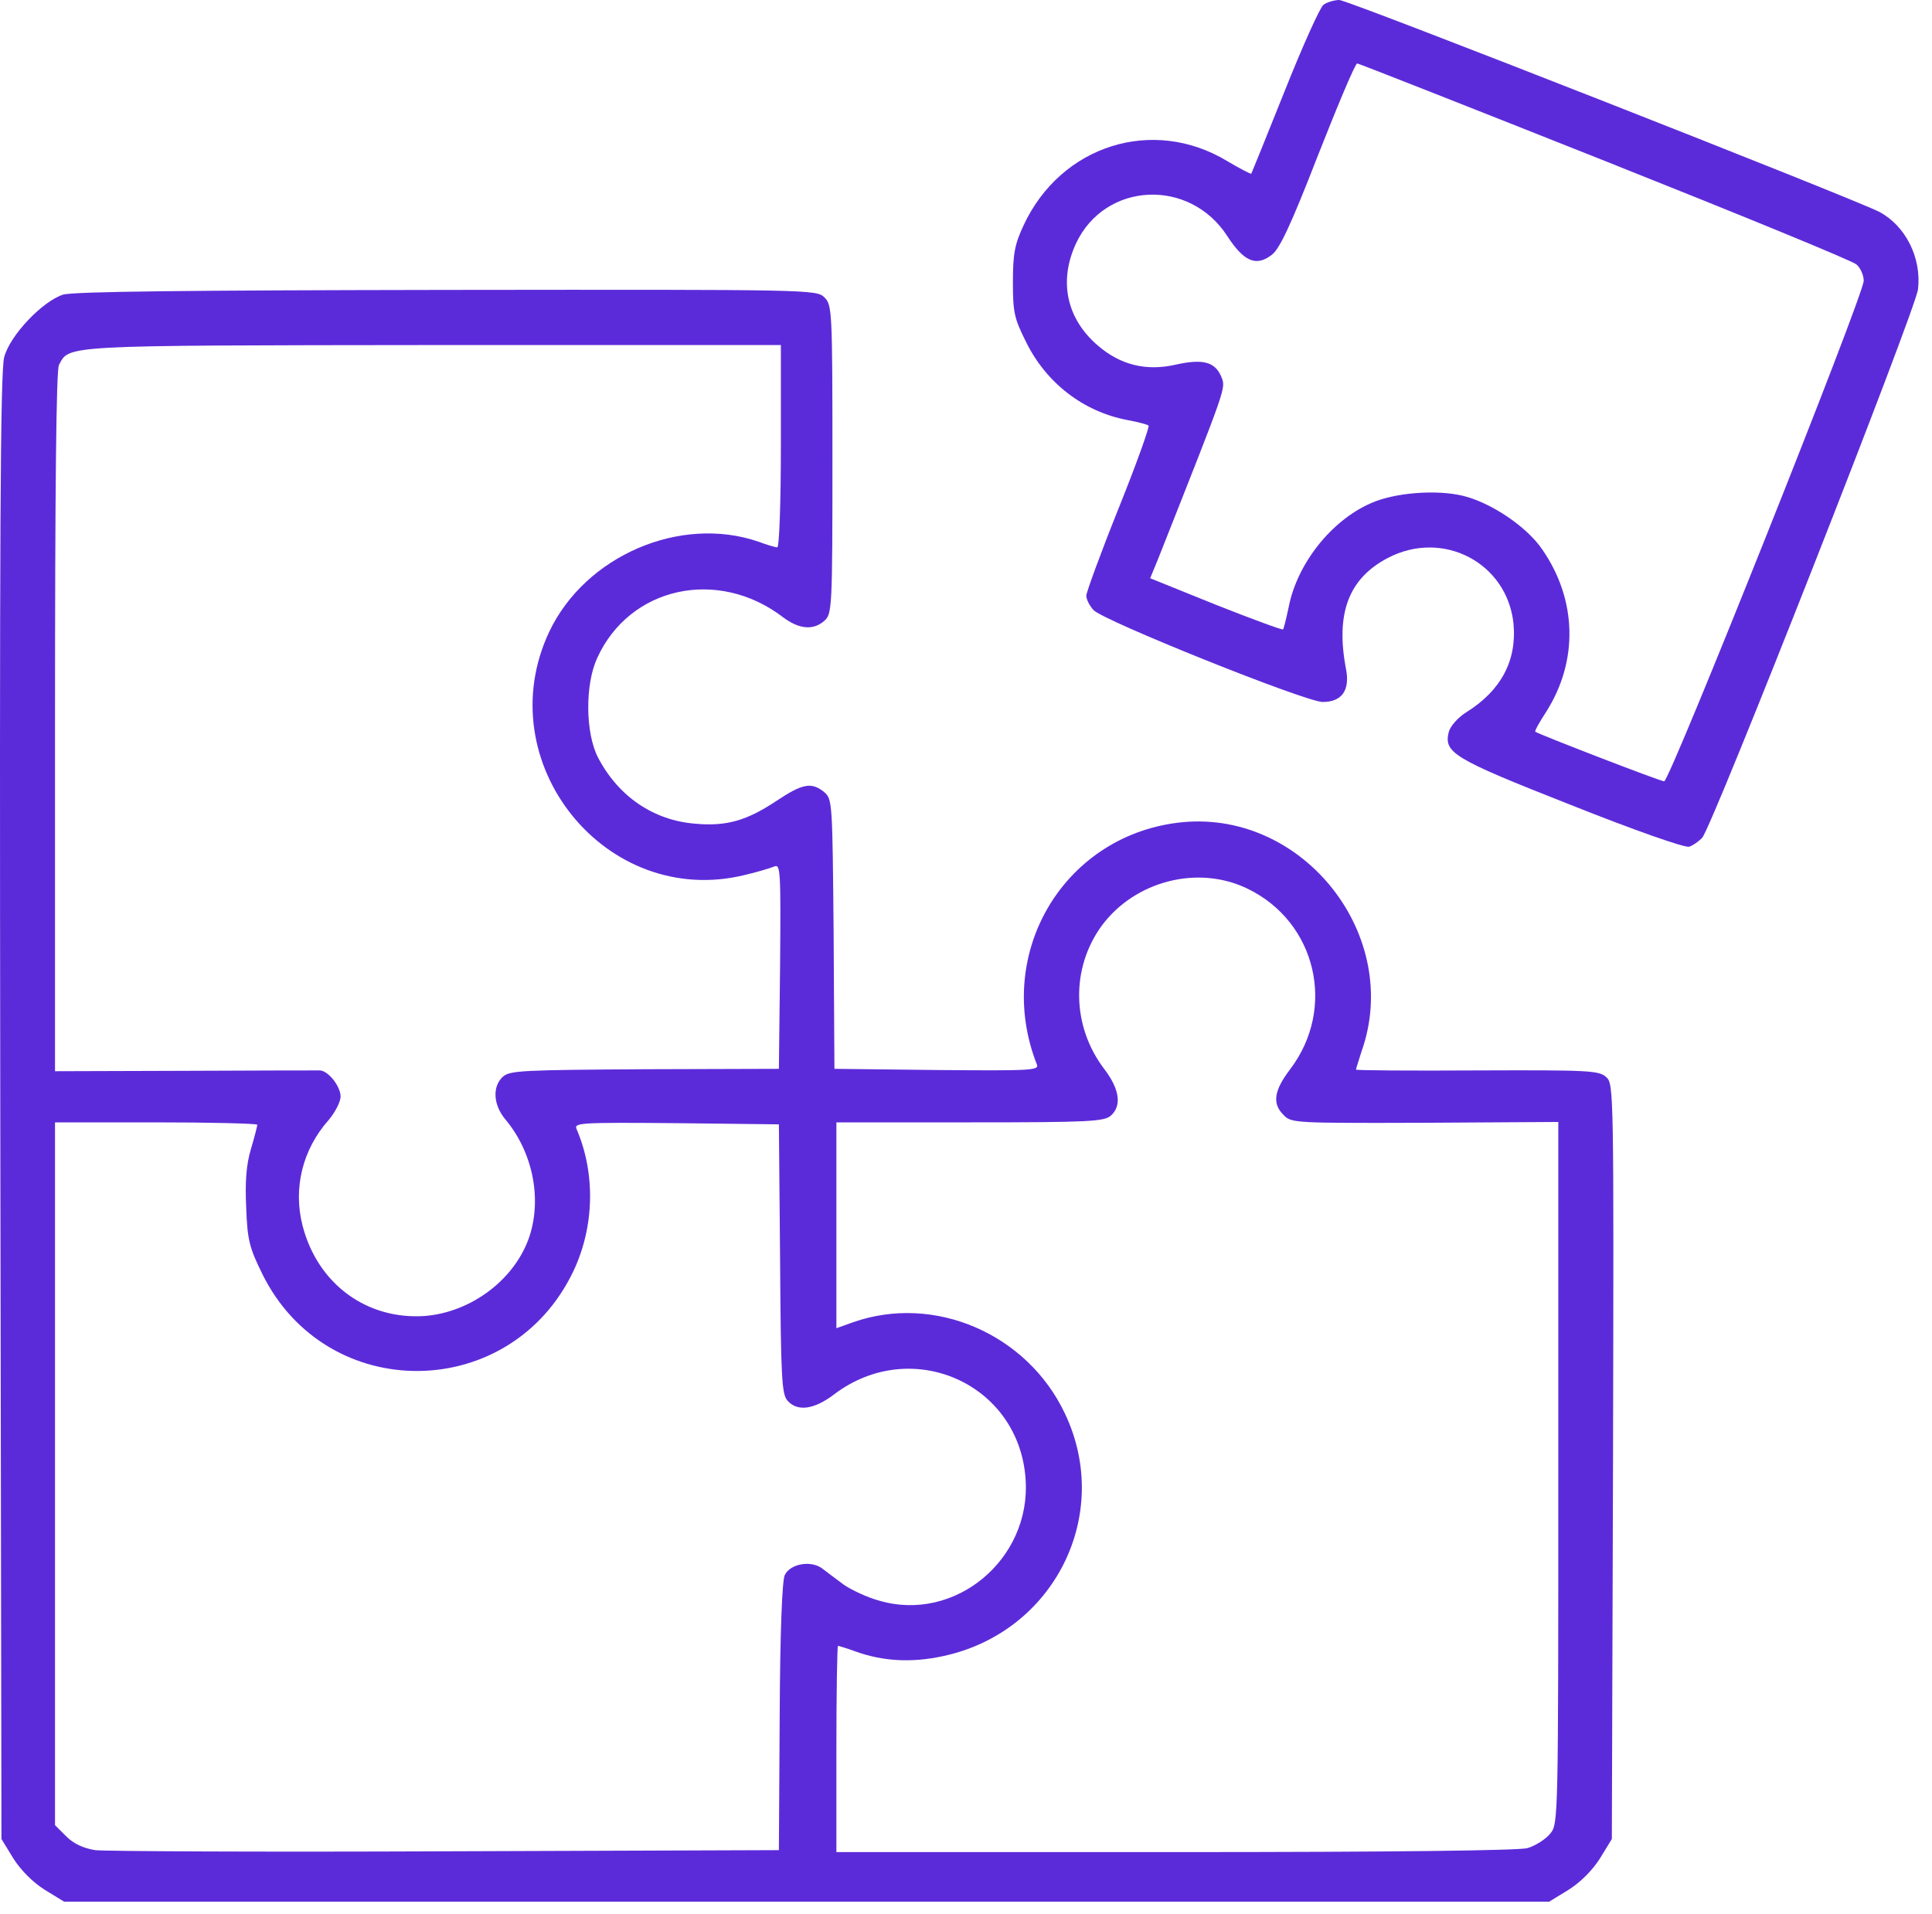
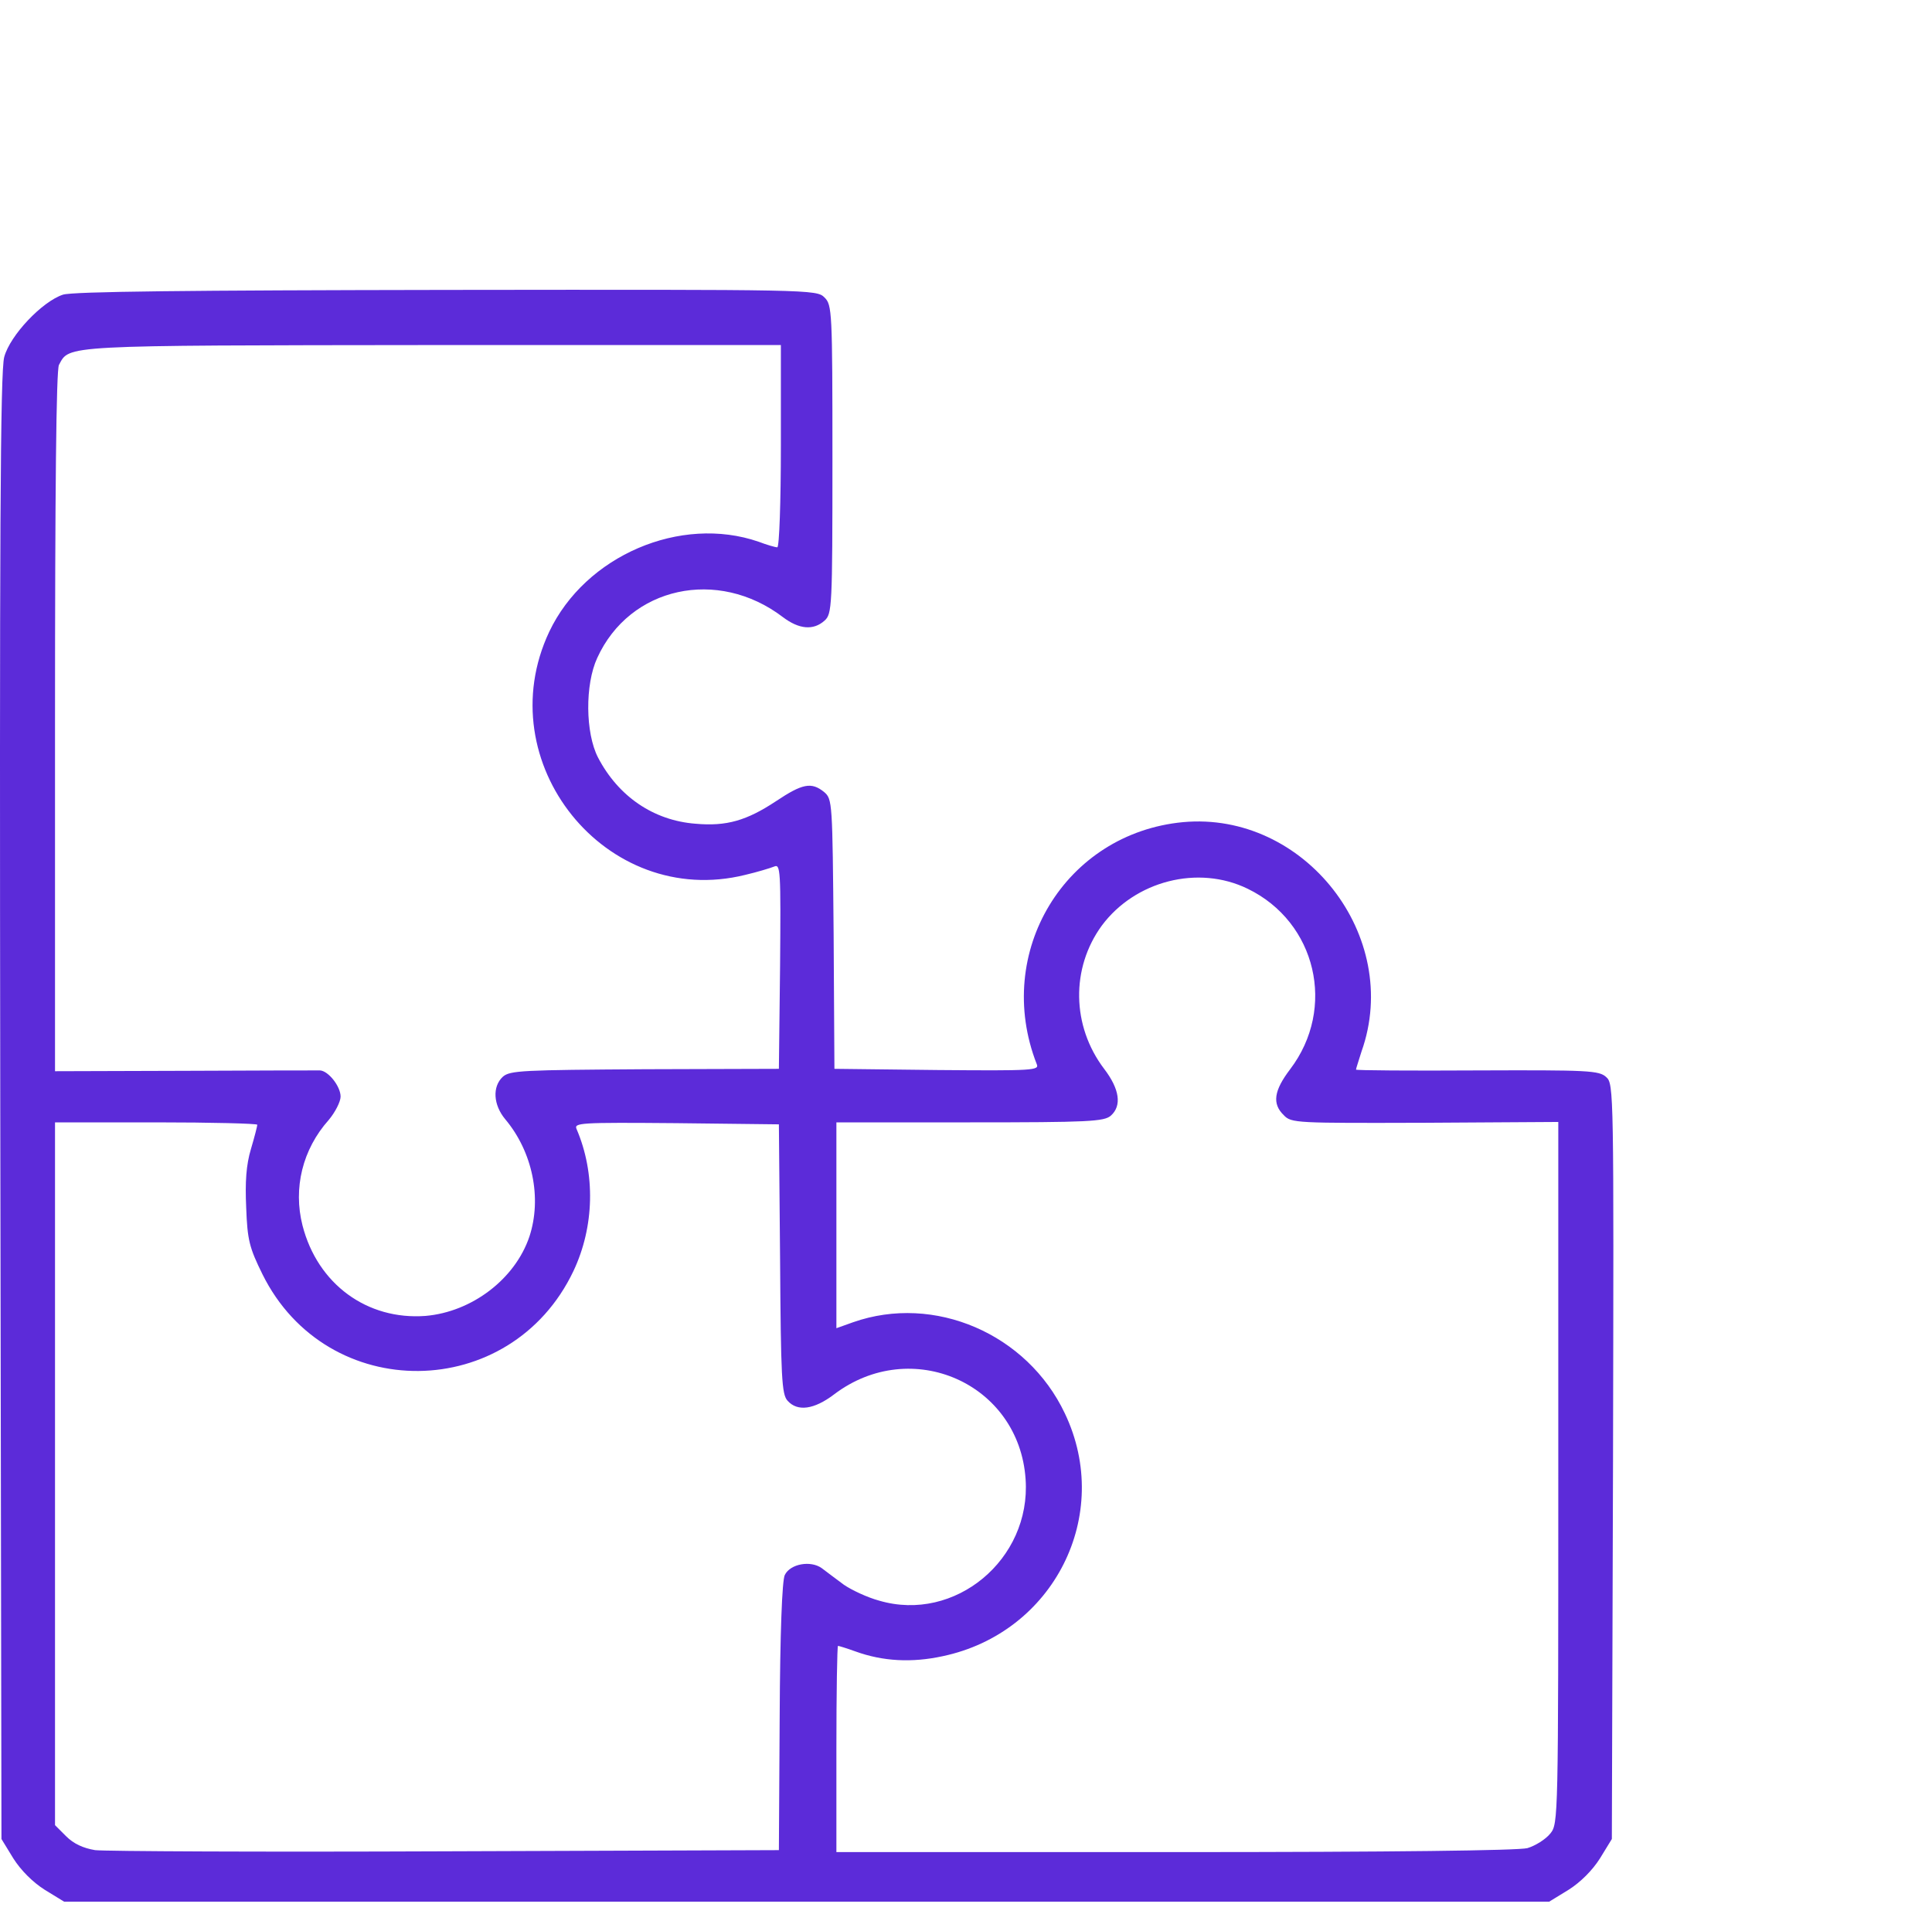
<svg xmlns="http://www.w3.org/2000/svg" width="107" height="106" viewBox="0 0 107 106" fill="none">
-   <path d="M73.298 0.264C73.101 0.417 72.134 2.57 71.145 5.053C70.157 7.535 69.322 9.578 69.3 9.622C69.256 9.644 68.663 9.336 67.96 8.919C63.852 6.436 58.756 8.04 56.691 12.477C56.208 13.51 56.098 14.037 56.098 15.597C56.098 17.288 56.164 17.618 56.823 18.936C57.943 21.221 60.008 22.802 62.425 23.263C63.018 23.373 63.523 23.505 63.611 23.571C63.677 23.637 62.93 25.724 61.941 28.184C60.953 30.645 60.162 32.819 60.162 32.995C60.162 33.193 60.338 33.544 60.557 33.786C61.041 34.357 72.31 38.882 73.254 38.882C74.309 38.882 74.77 38.245 74.55 37.081C73.957 33.983 74.682 32.05 76.857 30.908C79.91 29.305 83.469 31.172 83.821 34.533C84.018 36.576 83.14 38.245 81.207 39.453C80.745 39.739 80.328 40.222 80.24 40.53C79.954 41.694 80.438 42.002 86.962 44.572C90.543 46 93.311 46.966 93.552 46.9C93.75 46.834 94.079 46.615 94.277 46.395C94.848 45.758 106.117 17.113 106.227 16.014C106.425 14.257 105.524 12.499 104.075 11.731C102.559 10.962 74.66 5.56142e-05 74.177 5.56142e-05C73.891 5.56142e-05 73.474 0.132 73.298 0.264ZM88.895 8.919C96.342 11.884 102.625 14.454 102.822 14.652C103.042 14.85 103.218 15.245 103.218 15.553C103.218 16.344 92.476 43.276 92.168 43.276C91.949 43.276 85.249 40.684 85.029 40.53C84.985 40.486 85.27 39.981 85.644 39.409C87.423 36.598 87.335 33.215 85.424 30.447C84.567 29.173 82.569 27.833 81.009 27.459C79.537 27.108 77.231 27.284 75.912 27.877C73.716 28.843 71.826 31.238 71.365 33.654C71.233 34.269 71.102 34.818 71.058 34.862C71.014 34.906 69.344 34.291 67.345 33.5L63.699 32.028L64.116 31.018C68.026 21.133 67.894 21.528 67.631 20.847C67.279 20.034 66.598 19.858 65.061 20.21C63.457 20.561 62.051 20.21 60.821 19.156C59.063 17.662 58.624 15.575 59.591 13.488C61.194 10.061 65.895 9.841 67.982 13.093C68.883 14.476 69.564 14.784 70.421 14.125C70.86 13.818 71.497 12.456 72.991 8.611C74.089 5.821 75.056 3.515 75.165 3.515C75.253 3.515 81.426 5.953 88.895 8.919Z" fill="#5C2BD9" />
  <path d="M3.486 16.322C2.344 16.695 0.564 18.562 0.235 19.771C0.015 20.539 -0.029 29.788 0.015 61.311L0.081 101.862L0.74 102.939C1.158 103.598 1.817 104.257 2.476 104.674L3.552 105.333H44.675H85.798L86.874 104.674C87.533 104.257 88.192 103.598 88.609 102.939L89.269 101.862L89.334 80.95C89.378 60.432 89.378 60.037 88.961 59.663C88.566 59.29 87.951 59.268 81.822 59.29C78.109 59.312 75.1 59.29 75.1 59.246C75.1 59.18 75.253 58.741 75.407 58.235C77.67 51.865 72.244 44.923 65.522 45.538C58.998 46.153 54.999 52.743 57.416 58.938C57.57 59.29 57.24 59.312 51.902 59.268L46.213 59.202L46.169 51.733C46.103 44.418 46.103 44.264 45.641 43.869C44.938 43.298 44.433 43.407 42.983 44.374C41.358 45.45 40.237 45.78 38.524 45.626C36.196 45.45 34.24 44.11 33.12 41.958C32.417 40.596 32.395 37.916 33.076 36.444C34.877 32.49 39.754 31.435 43.357 34.181C44.258 34.862 45.048 34.928 45.663 34.379C46.081 34.005 46.103 33.654 46.103 25.438C46.103 17.2 46.081 16.893 45.663 16.476C45.224 16.036 44.938 16.036 24.75 16.058C10.472 16.08 4.013 16.146 3.486 16.322ZM43.247 24.713C43.247 27.789 43.159 30.315 43.049 30.315C42.939 30.315 42.478 30.183 42.017 30.007C37.689 28.514 32.417 30.776 30.418 34.994C27.013 42.221 33.559 50.371 41.27 48.46C41.929 48.306 42.654 48.086 42.873 47.999C43.225 47.845 43.247 48.152 43.203 53.512L43.137 59.202L35.712 59.224C28.946 59.268 28.243 59.29 27.848 59.641C27.255 60.19 27.321 61.201 27.98 61.992C29.495 63.793 30.023 66.363 29.32 68.494C28.529 70.845 26.134 72.668 23.564 72.888C20.335 73.129 17.589 71.13 16.754 67.879C16.227 65.814 16.754 63.661 18.204 62.036C18.556 61.618 18.863 61.025 18.863 60.74C18.863 60.169 18.182 59.312 17.721 59.29C17.567 59.29 14.206 59.29 10.252 59.312L3.047 59.334V39.98C3.047 27.174 3.113 20.474 3.266 20.21C3.86 19.112 3.31 19.134 23.982 19.112H43.247V24.713ZM69.103 49.229C72.903 51.074 74.023 55.841 71.453 59.224C70.552 60.41 70.442 61.135 71.102 61.772C71.519 62.211 71.782 62.211 78.922 62.19L86.303 62.145V81.565C86.303 100.808 86.303 101.006 85.864 101.555C85.6 101.884 85.029 102.236 84.59 102.368C84.062 102.499 77.208 102.587 65.061 102.587H46.322V96.876C46.322 93.734 46.366 91.164 46.41 91.164C46.454 91.164 46.894 91.296 47.377 91.472C48.893 92.021 50.496 92.109 52.21 91.736C58.361 90.439 61.656 83.915 58.976 78.291C56.889 73.876 51.748 71.657 47.245 73.239L46.322 73.569V67.879V62.167H53.725C60.294 62.167 61.15 62.123 61.524 61.794C62.139 61.245 62.007 60.322 61.15 59.202C59.349 56.829 59.305 53.622 61.019 51.272C62.864 48.789 66.357 47.889 69.103 49.229ZM14.25 62.299C14.25 62.365 14.096 62.98 13.899 63.639C13.635 64.518 13.569 65.463 13.635 66.891C13.701 68.692 13.811 69.109 14.536 70.581C18.116 77.808 28.287 77.698 31.758 70.405C32.922 67.945 32.988 65.001 31.934 62.541C31.78 62.19 32.088 62.167 37.448 62.211L43.137 62.277L43.203 69.724C43.247 76.293 43.291 77.237 43.62 77.588C44.17 78.204 45.092 78.072 46.191 77.237C50.474 73.986 56.449 76.622 56.801 81.938C57.108 86.376 52.891 89.89 48.695 88.66C48.036 88.484 47.157 88.067 46.74 87.781C46.322 87.474 45.773 87.056 45.51 86.859C44.895 86.419 43.774 86.617 43.467 87.232C43.313 87.496 43.203 90.505 43.181 95.075L43.137 102.478L24.685 102.543C14.536 102.587 5.793 102.543 5.266 102.478C4.606 102.368 4.079 102.126 3.662 101.709L3.047 101.094V81.63V62.167H8.648C11.724 62.167 14.25 62.233 14.25 62.299Z" fill="#5C2BD9" />
</svg>